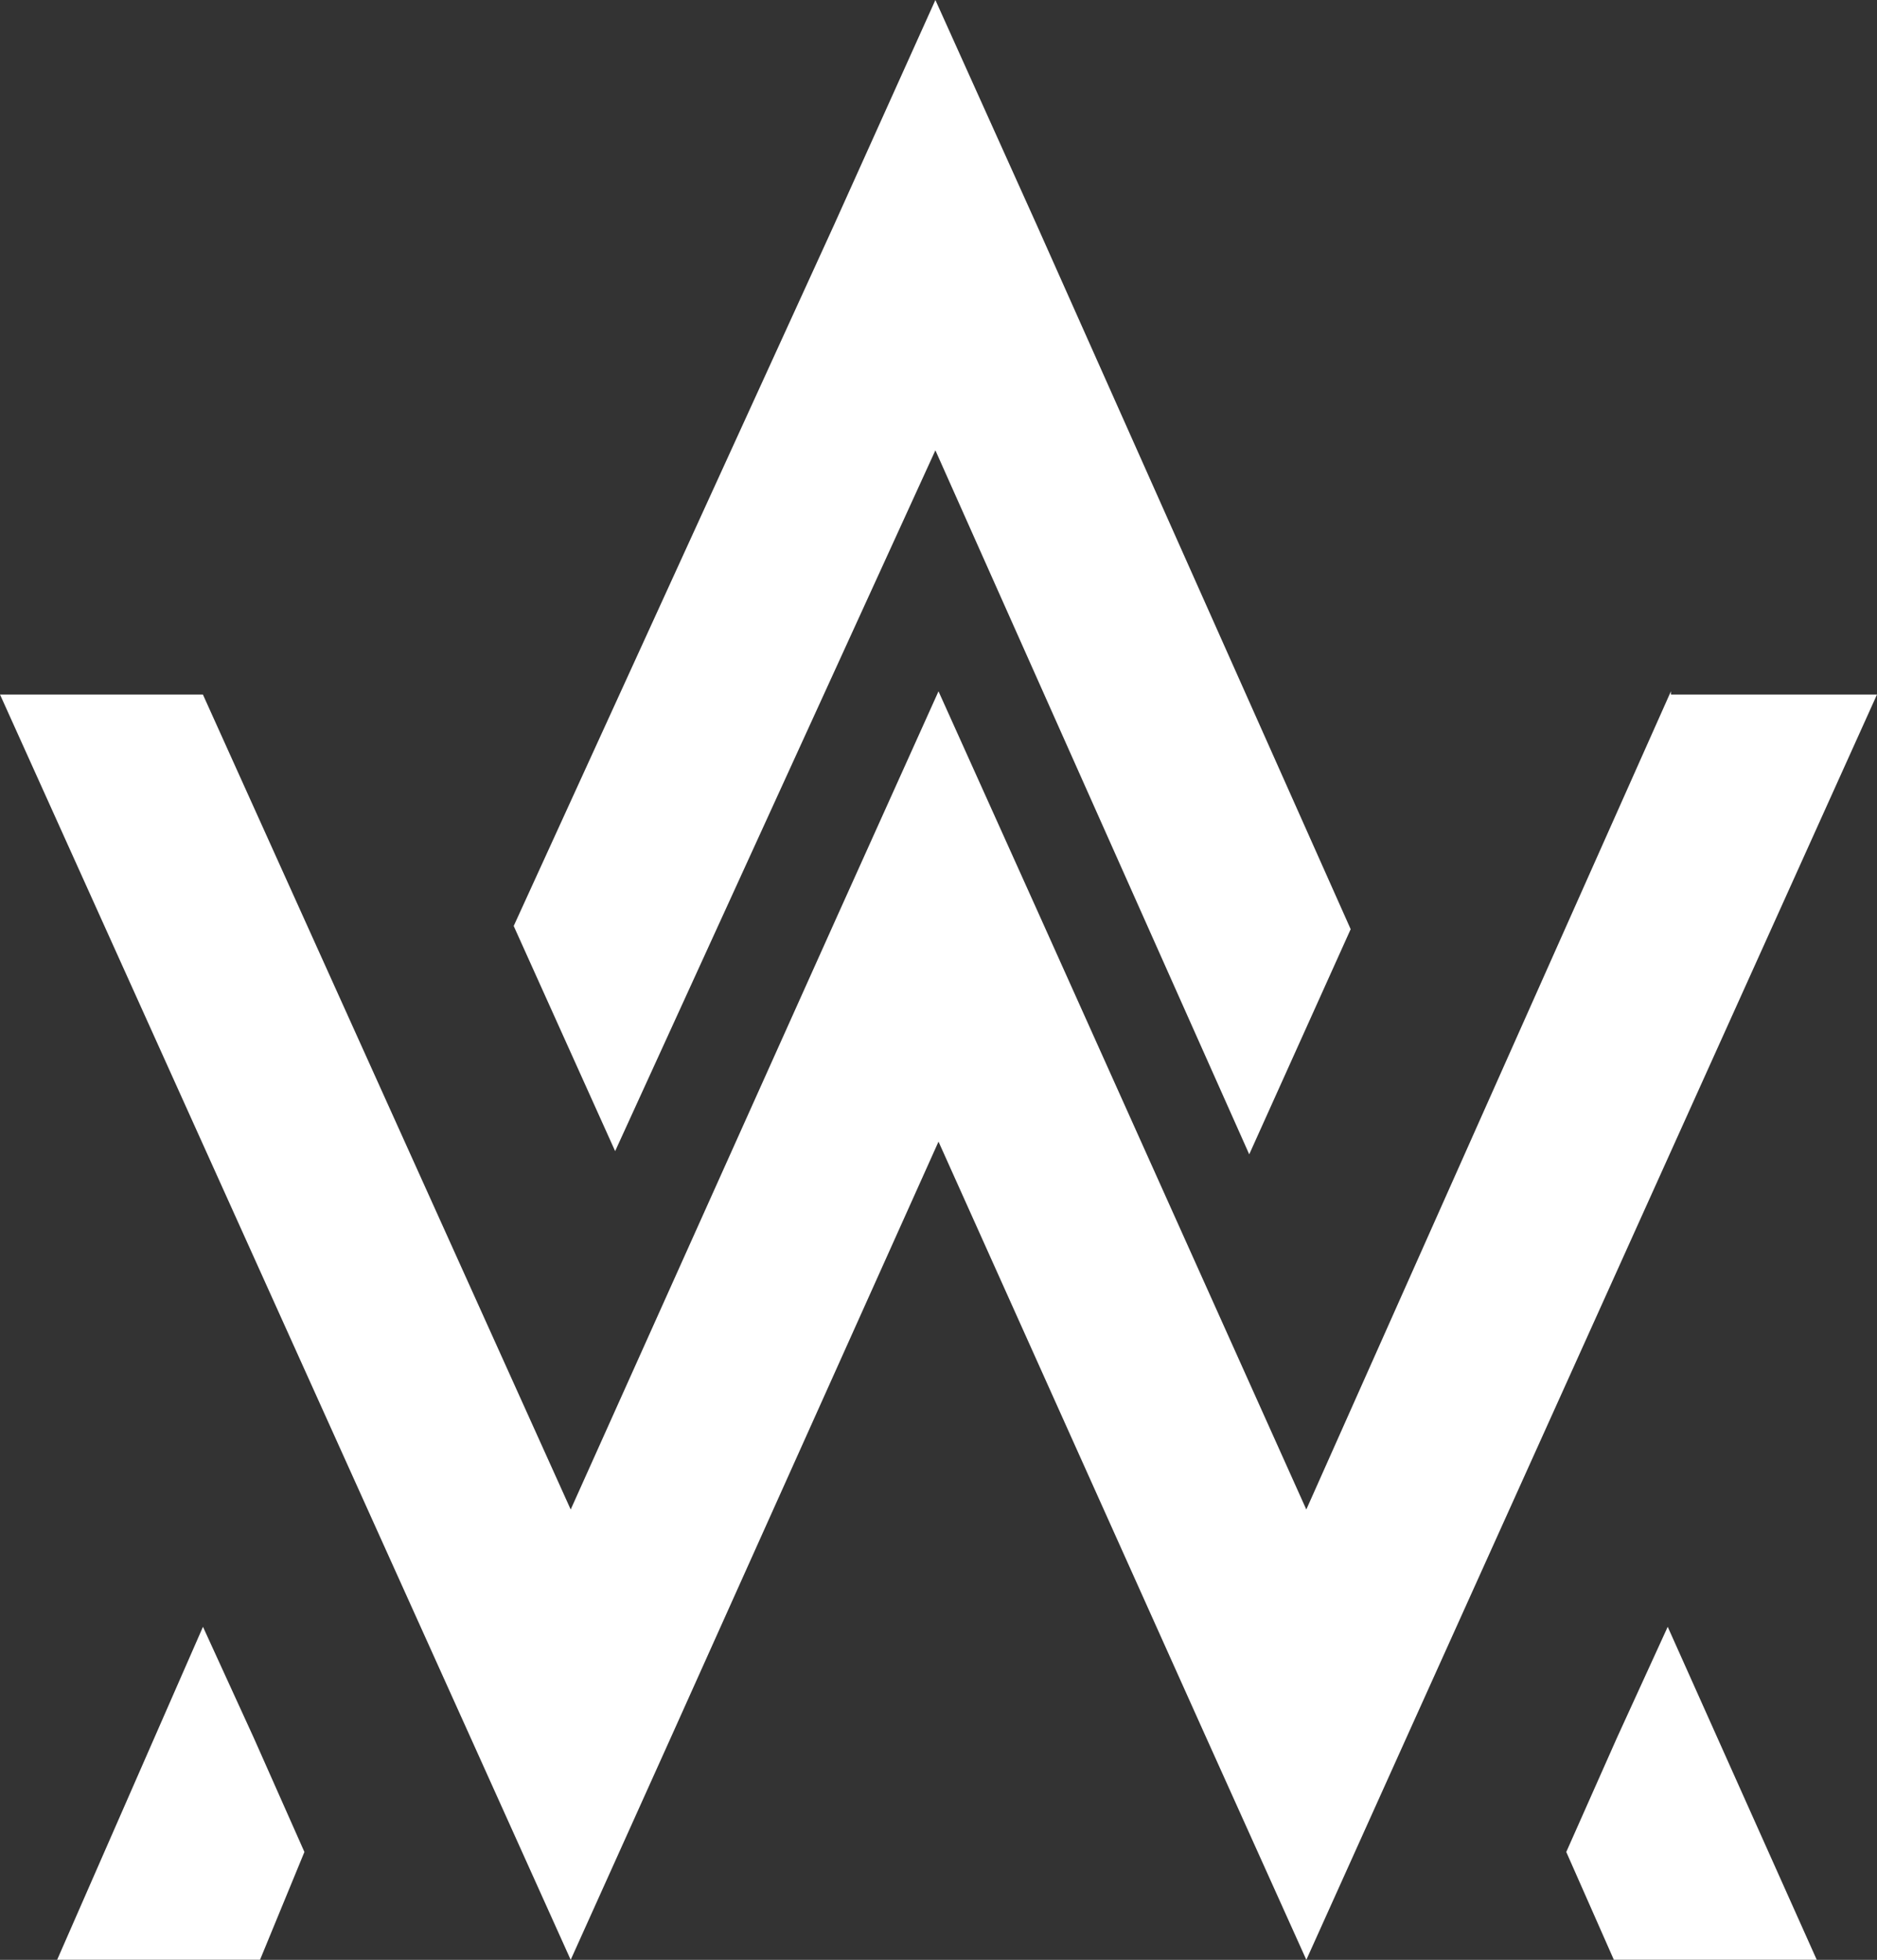
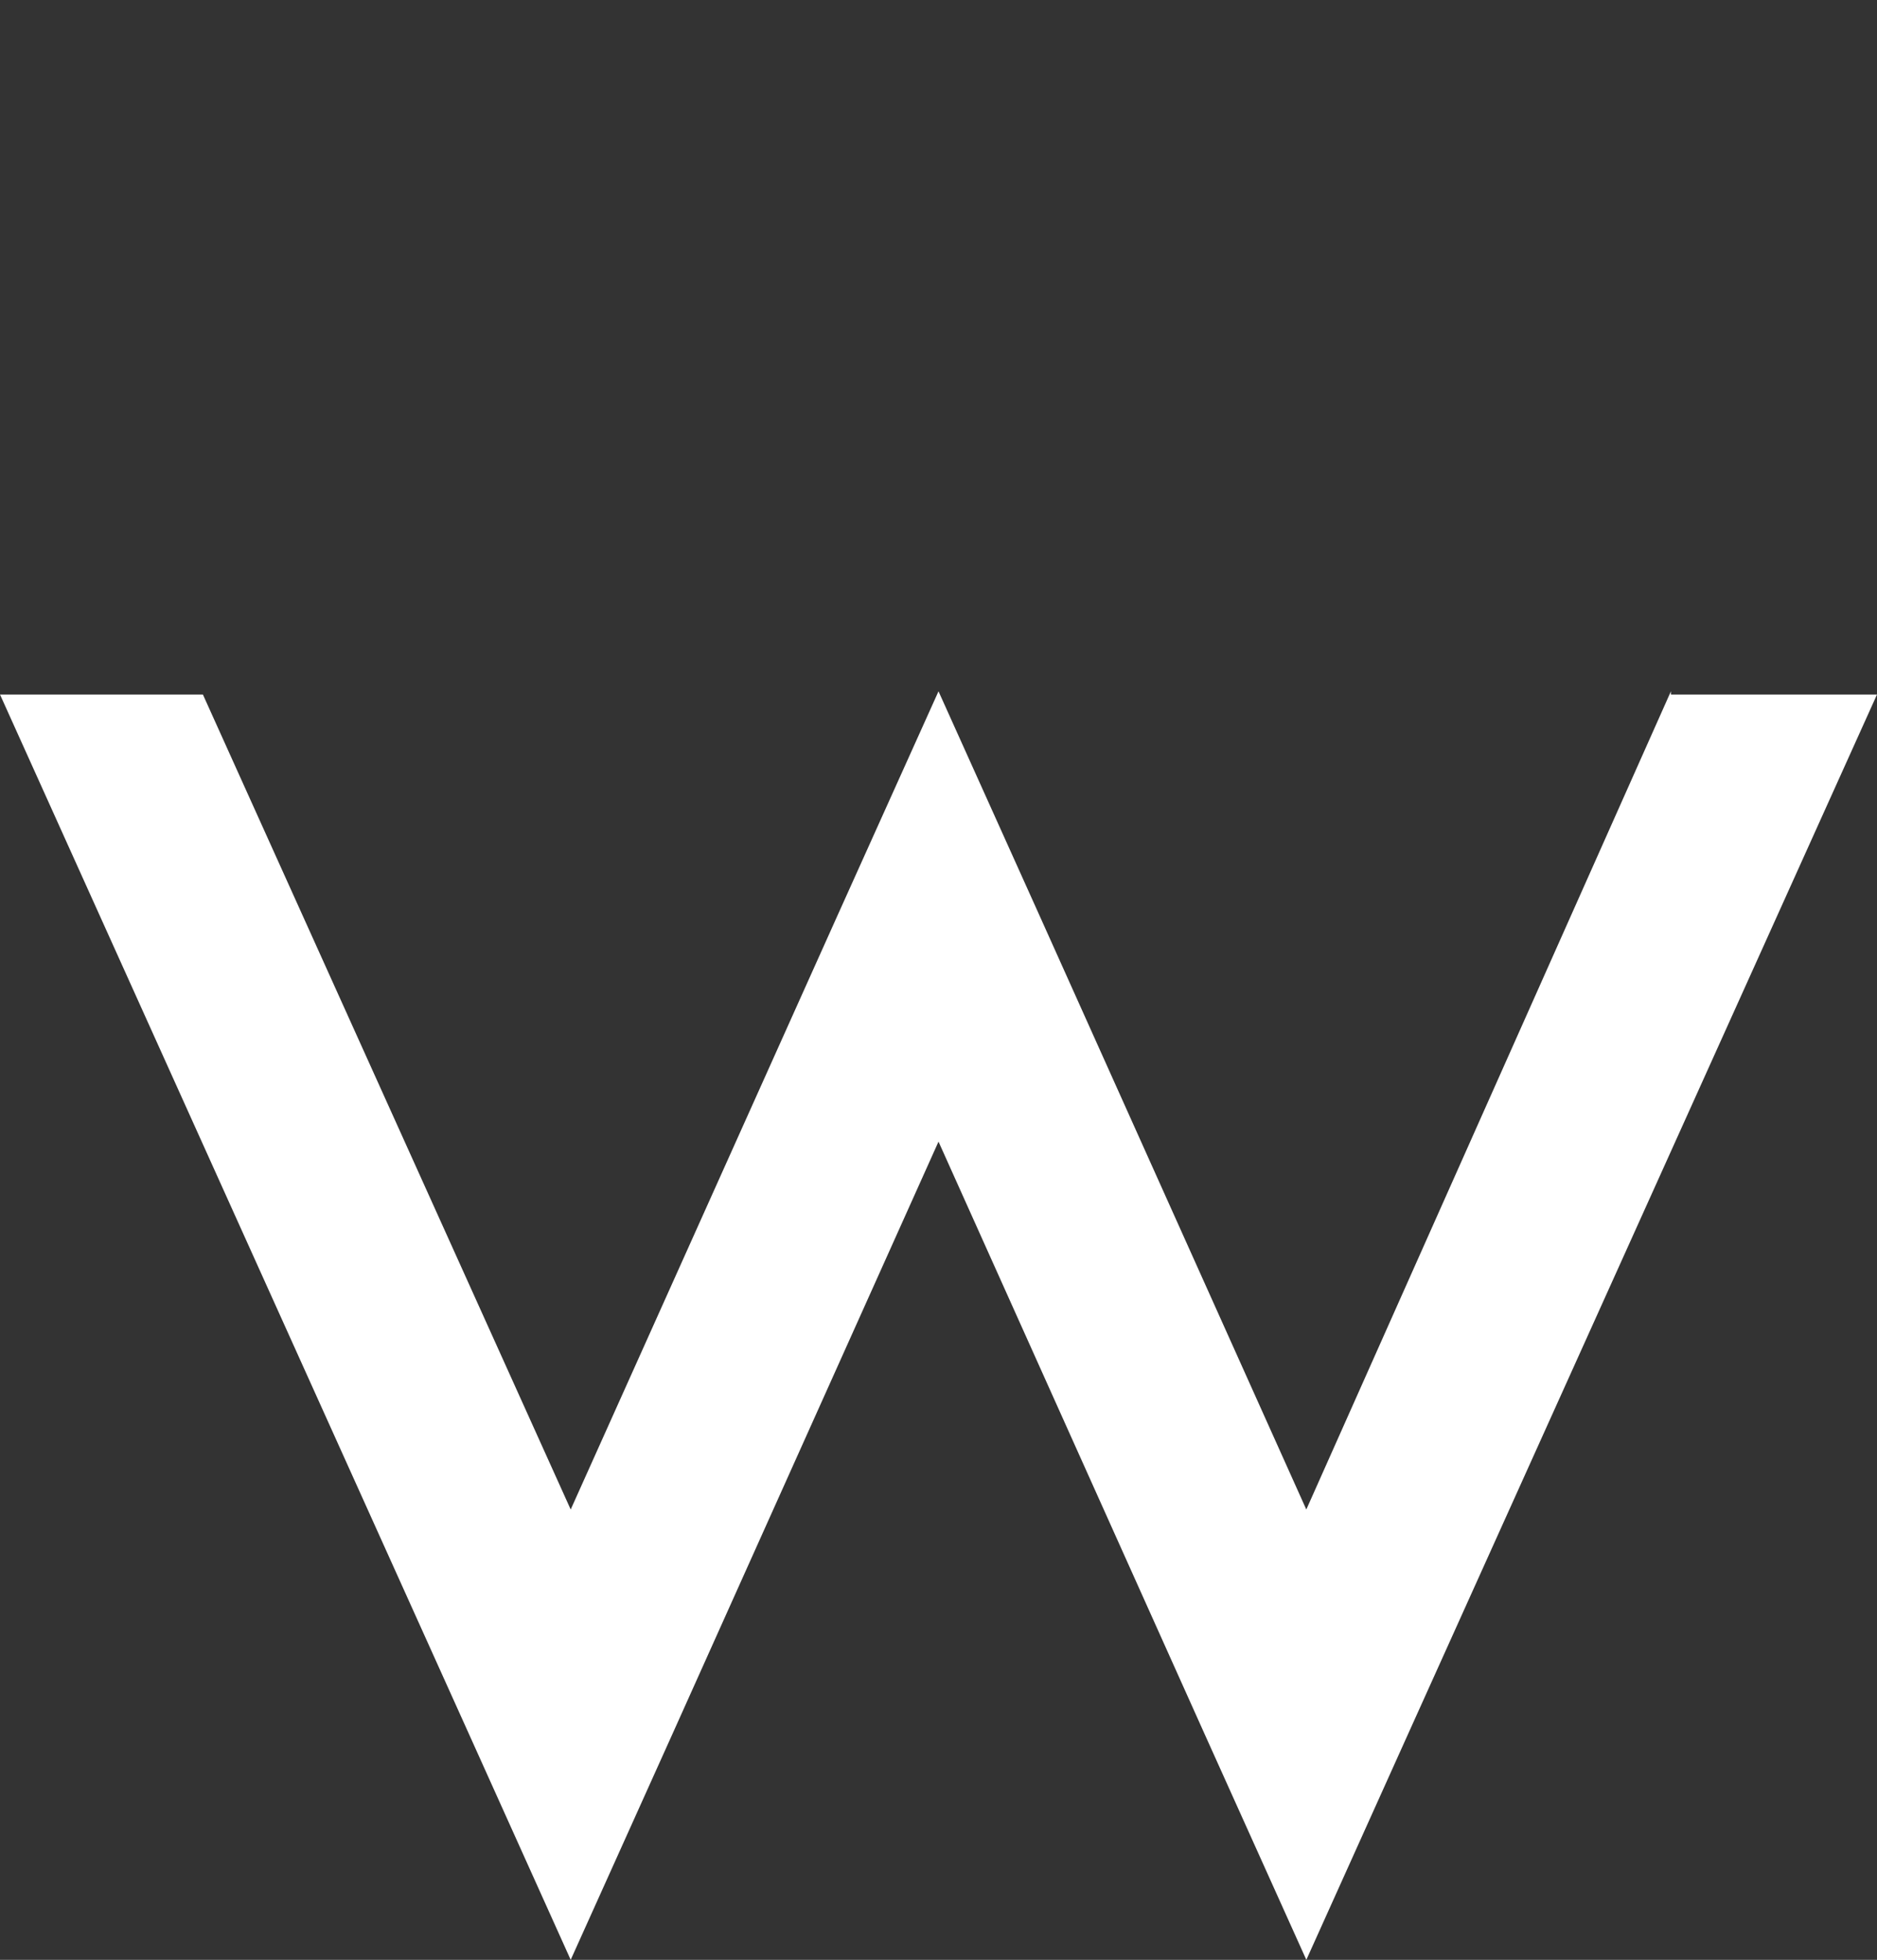
<svg xmlns="http://www.w3.org/2000/svg" width="586.258" height="612" viewBox="0 0 586.258 612">
  <rect x="0" y="0" width="586.258" height="612" fill="#333333" stroke="none" />
  <g id="Gruppe_50" transform="translate(0)">
    <g id="Gruppe_43" transform="translate(0 215.877)">
      <g id="Gruppe_42">
        <g id="Pfad_95">
          <path id="Pfad_13" data-name="Pfad 13" d="M1236.8,466.7,1122.92,722.2l-83.2-185.19L1008.04,466.7h0l-31.685,70.311L893.16,722.2,778.281,467.7H714.91L861.475,792.513l31.684,70.31,31.684-70.31,83.2-185.191,83.2,185.191,31.685,70.31,31.684-70.31L1301.168,467.7H1236.8Z" transform="translate(-714.91 -466.7)" fill="#fff" />
        </g>
      </g>
    </g>
    <g id="Gruppe_45" transform="translate(160.448 0)">
      <g id="Gruppe_44">
        <g id="Pfad_96">
-           <path id="Pfad_14" data-name="Pfad 14" d="M1037.348,674.758l-31.684,70.311L907.638,525.222,807.614,744.07,775.93,673.759,875.954,454.911,907.638,384.6h0l31.685,70.311Z" transform="translate(-775.93 -384.6)" fill="#fff" />
-         </g>
+           </g>
      </g>
    </g>
    <g id="Gruppe_49" transform="translate(17.854 508.007)">
      <g id="Gruppe_48">
        <g id="Gruppe_46">
          <g id="Pfad_97">
-             <path id="Pfad_15" data-name="Pfad 15" d="M798.926,648.111l-13.857,33.657H721.7L767.241,577.8,783.1,612.456Z" transform="translate(-721.7 -577.8)" fill="#fff" />
-           </g>
+             </g>
        </g>
        <g id="Gruppe_47" transform="translate(471.352)">
          <g id="Pfad_98">
-             <path id="Pfad_16" data-name="Pfad 16" d="M900.96,648.111l14.857,33.657h63.369L932.644,577.8l-15.855,34.656Z" transform="translate(-900.96 -577.8)" fill="#fff" />
-           </g>
+             </g>
        </g>
      </g>
    </g>
  </g>
</svg>